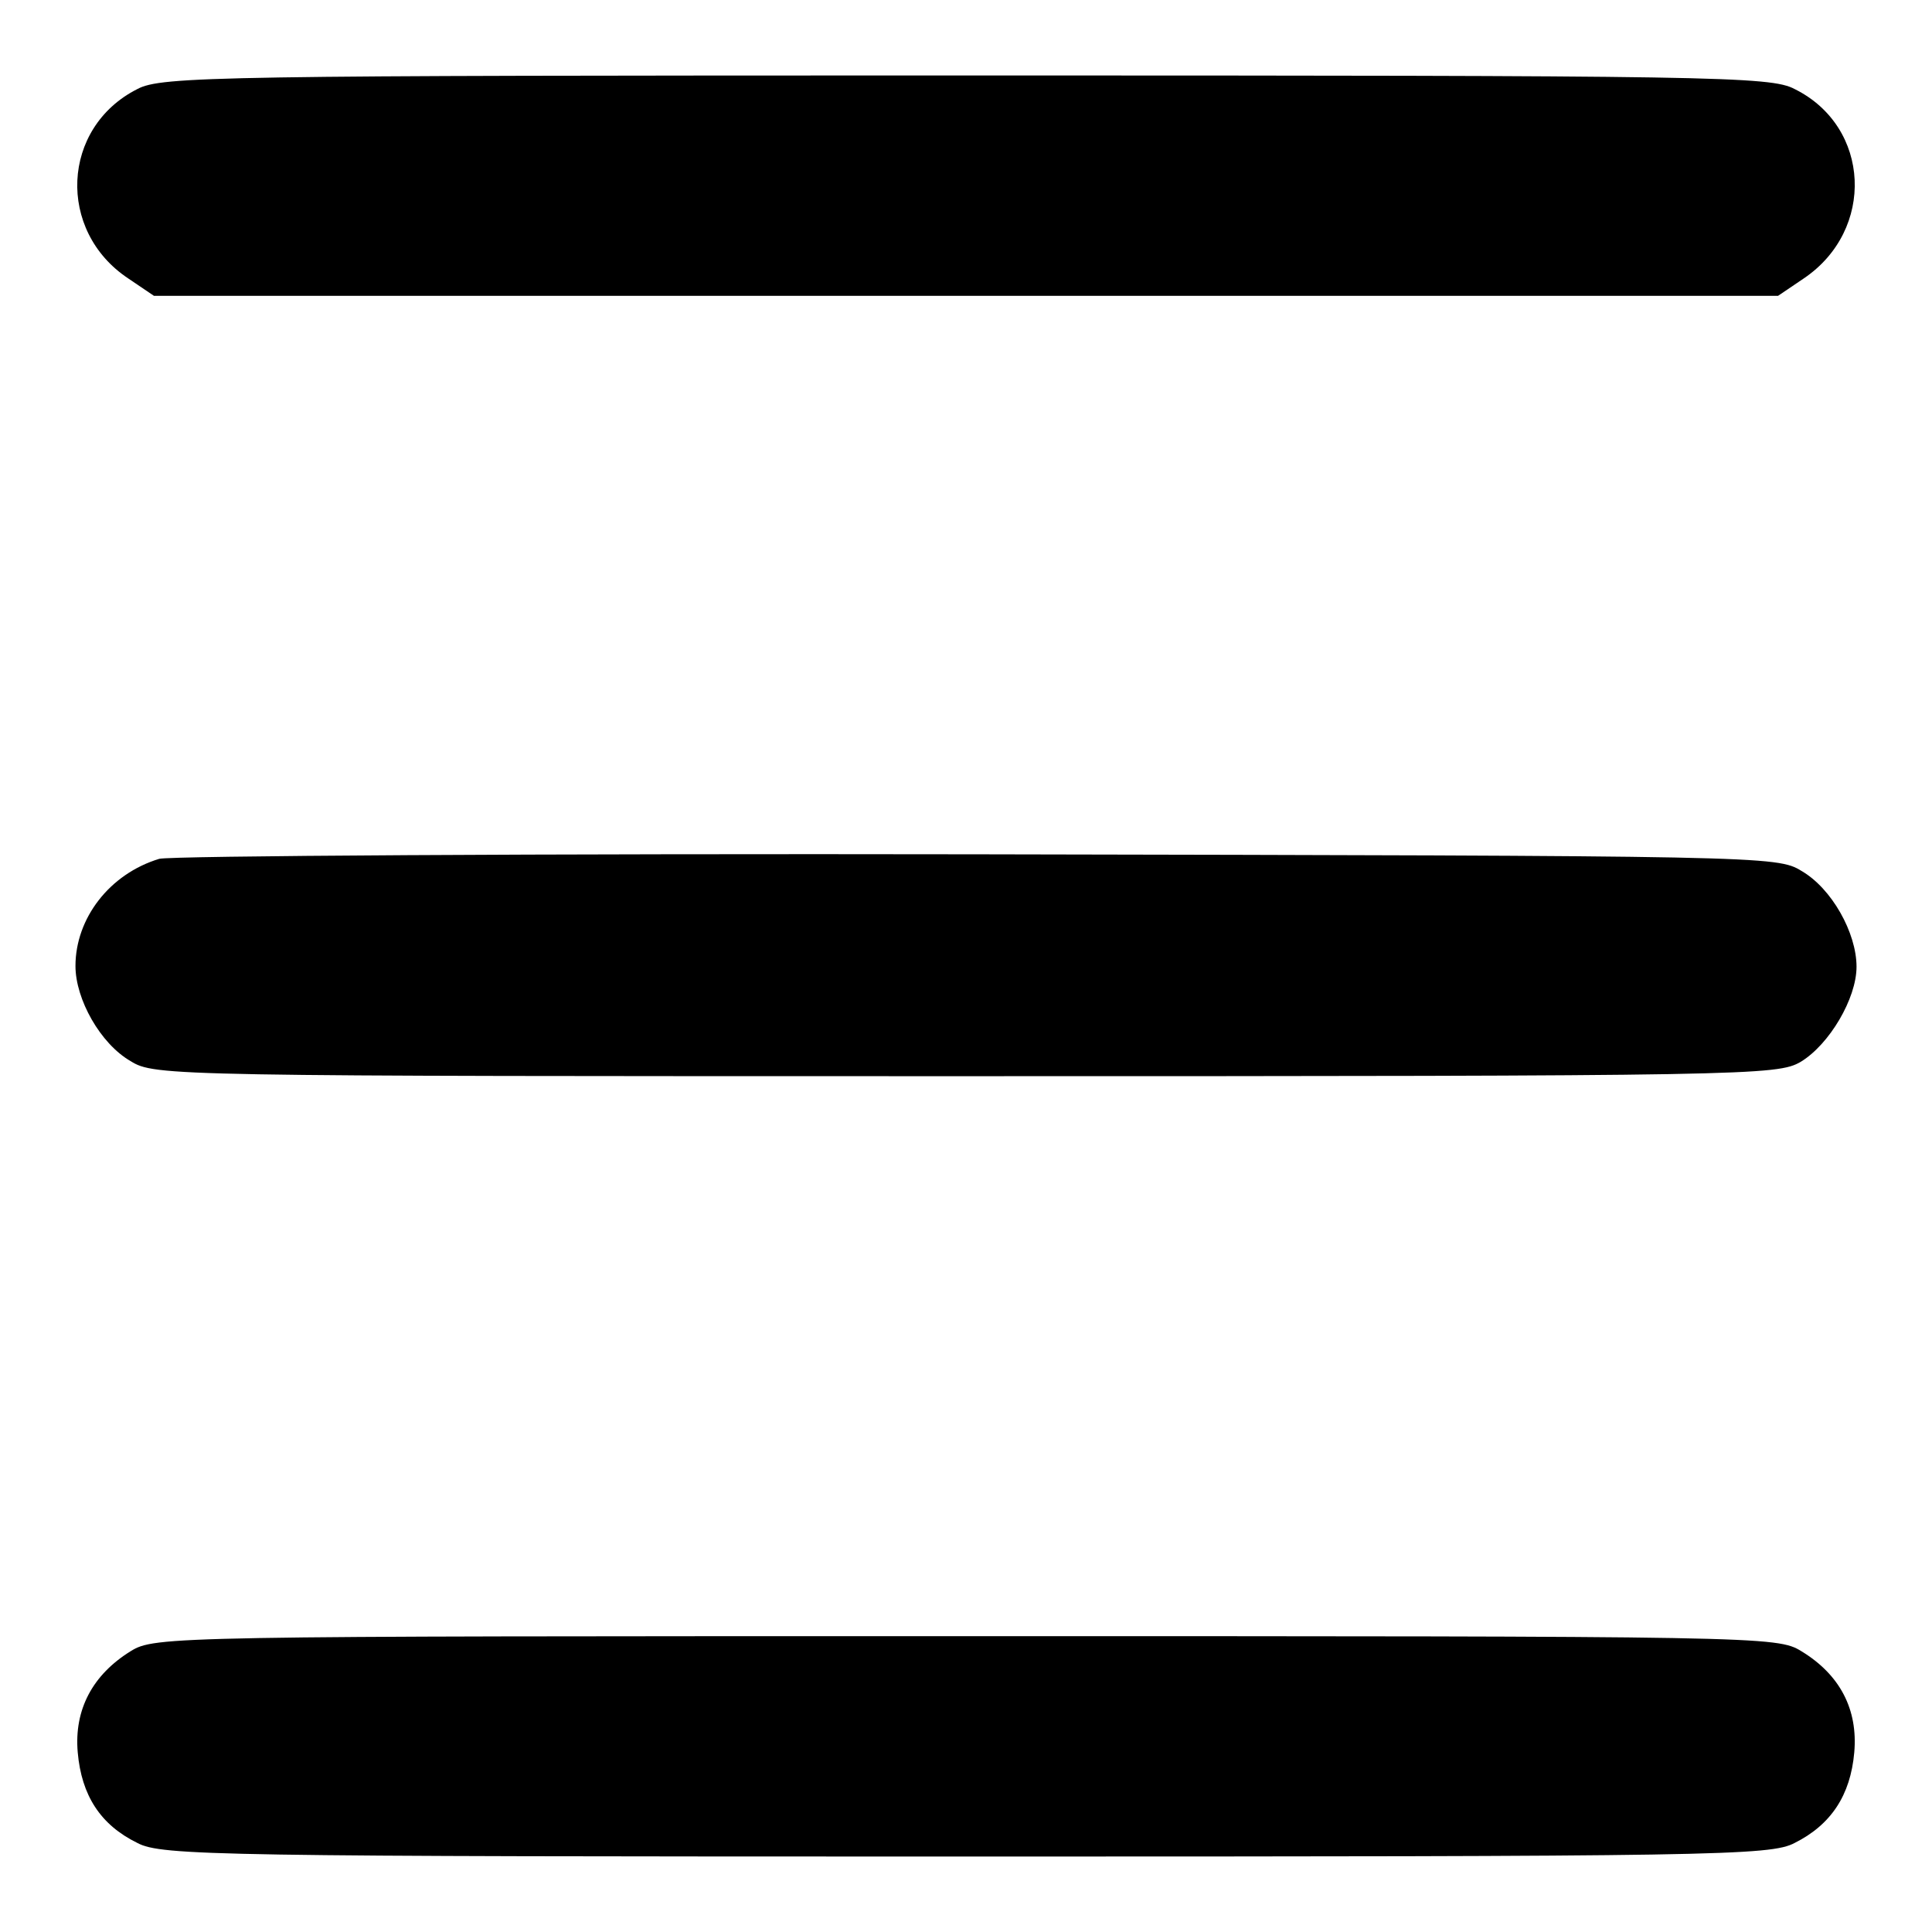
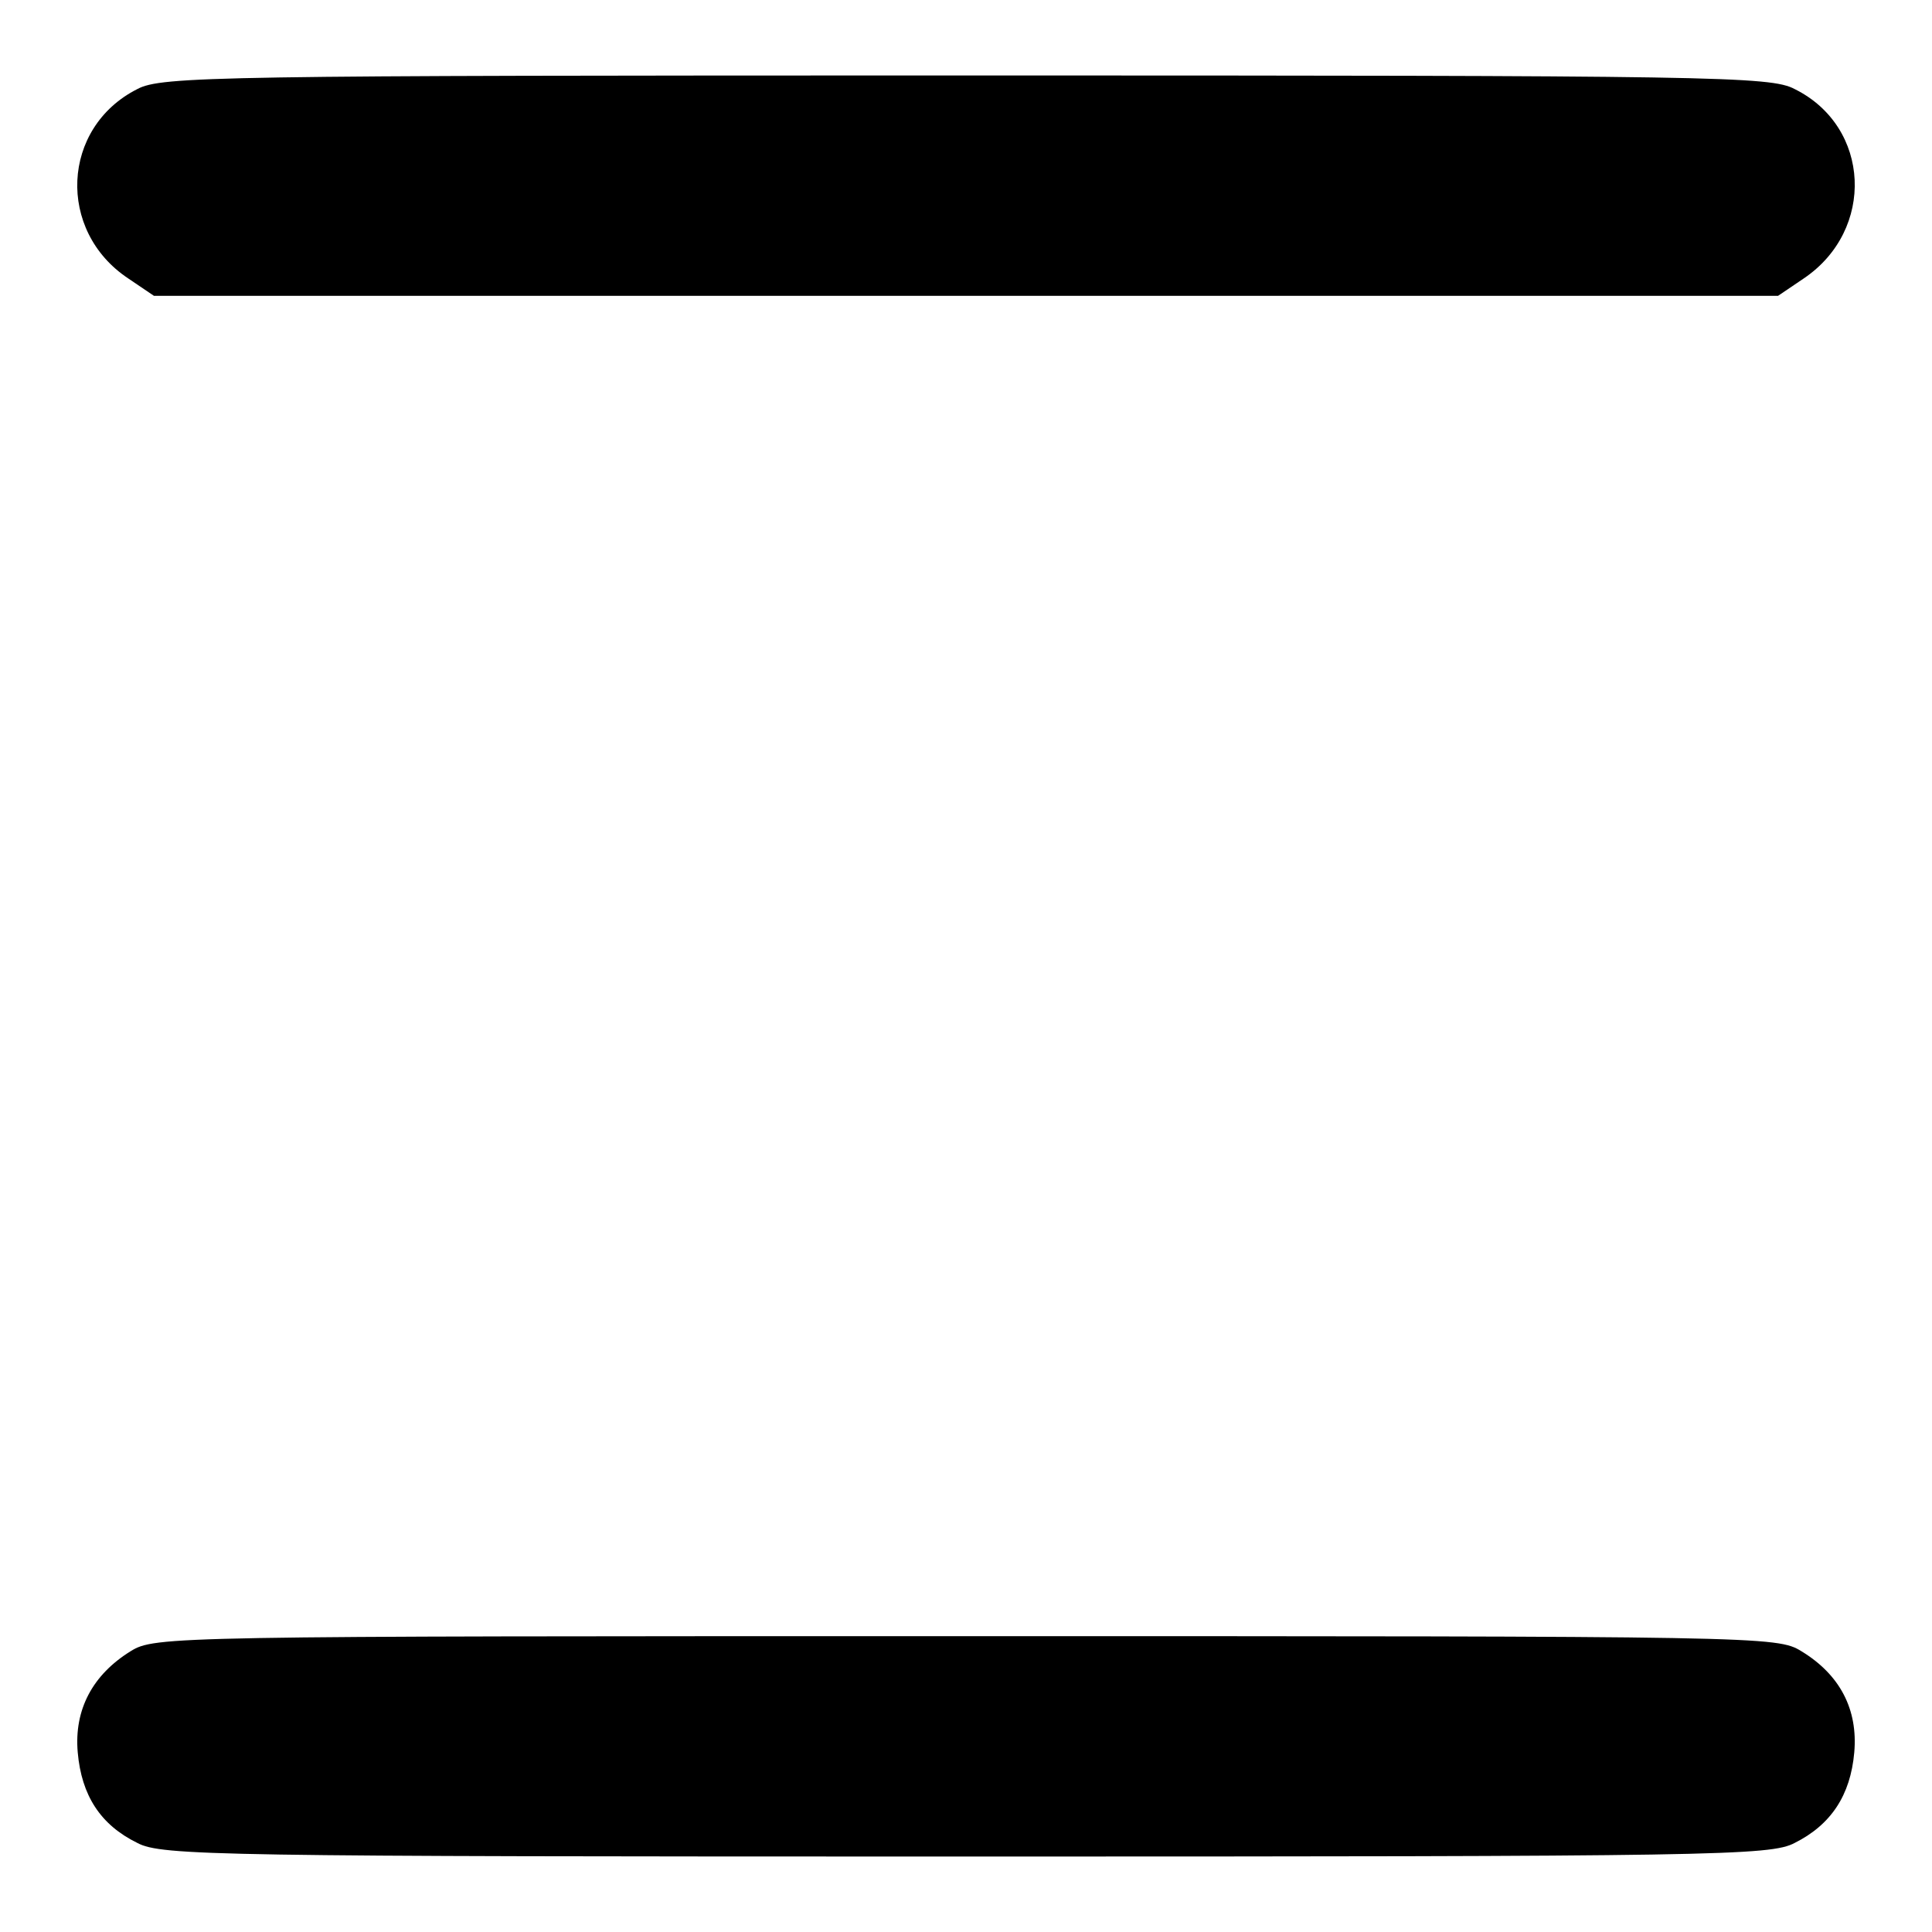
<svg xmlns="http://www.w3.org/2000/svg" version="1.1" x="0px" y="0px" viewBox="0 0 256 256" enable-background="new 0 0 256 256" xml:space="preserve">
  <g>
    <g>
      <g>
        <path fill="#000000" d="M18.2,11.8C8.1,16.9,7.5,30.6,17,36.9l3.4,2.3H128h107.6l3.4-2.3c9.5-6.4,8.9-20.1-1.2-25.1C234.6,10.1,227.3,10,128,10S21.4,10.1,18.2,11.8z" />
-         <path fill="#000000" d="M21.1,113.8c-6.6,2-11.1,7.9-11.1,14.2c0,4.4,3.3,10.3,7.3,12.6c3.2,2,5.1,2,110.7,2c104,0,107.5-0.1,110.6-1.9c3.8-2.3,7.4-8.4,7.4-12.6c0-4.5-3.3-10.4-7.3-12.7c-3.2-2-5.2-2-109.2-2.2C71.3,113.1,22.5,113.4,21.1,113.8z" />
        <path fill="#000000" d="M17.3,218.8c-5,3.1-7.5,7.7-7,13.4c0.5,5.7,3,9.6,7.9,12c3.2,1.7,10.5,1.8,109.8,1.8s106.6-0.1,109.8-1.8c4.8-2.4,7.4-6.3,7.9-12c0.5-5.7-1.9-10.3-7-13.4c-3.2-2-5.3-2-110.7-2C22.6,216.8,20.5,216.8,17.3,218.8z" />
      </g>
    </g>
  </g>
</svg>